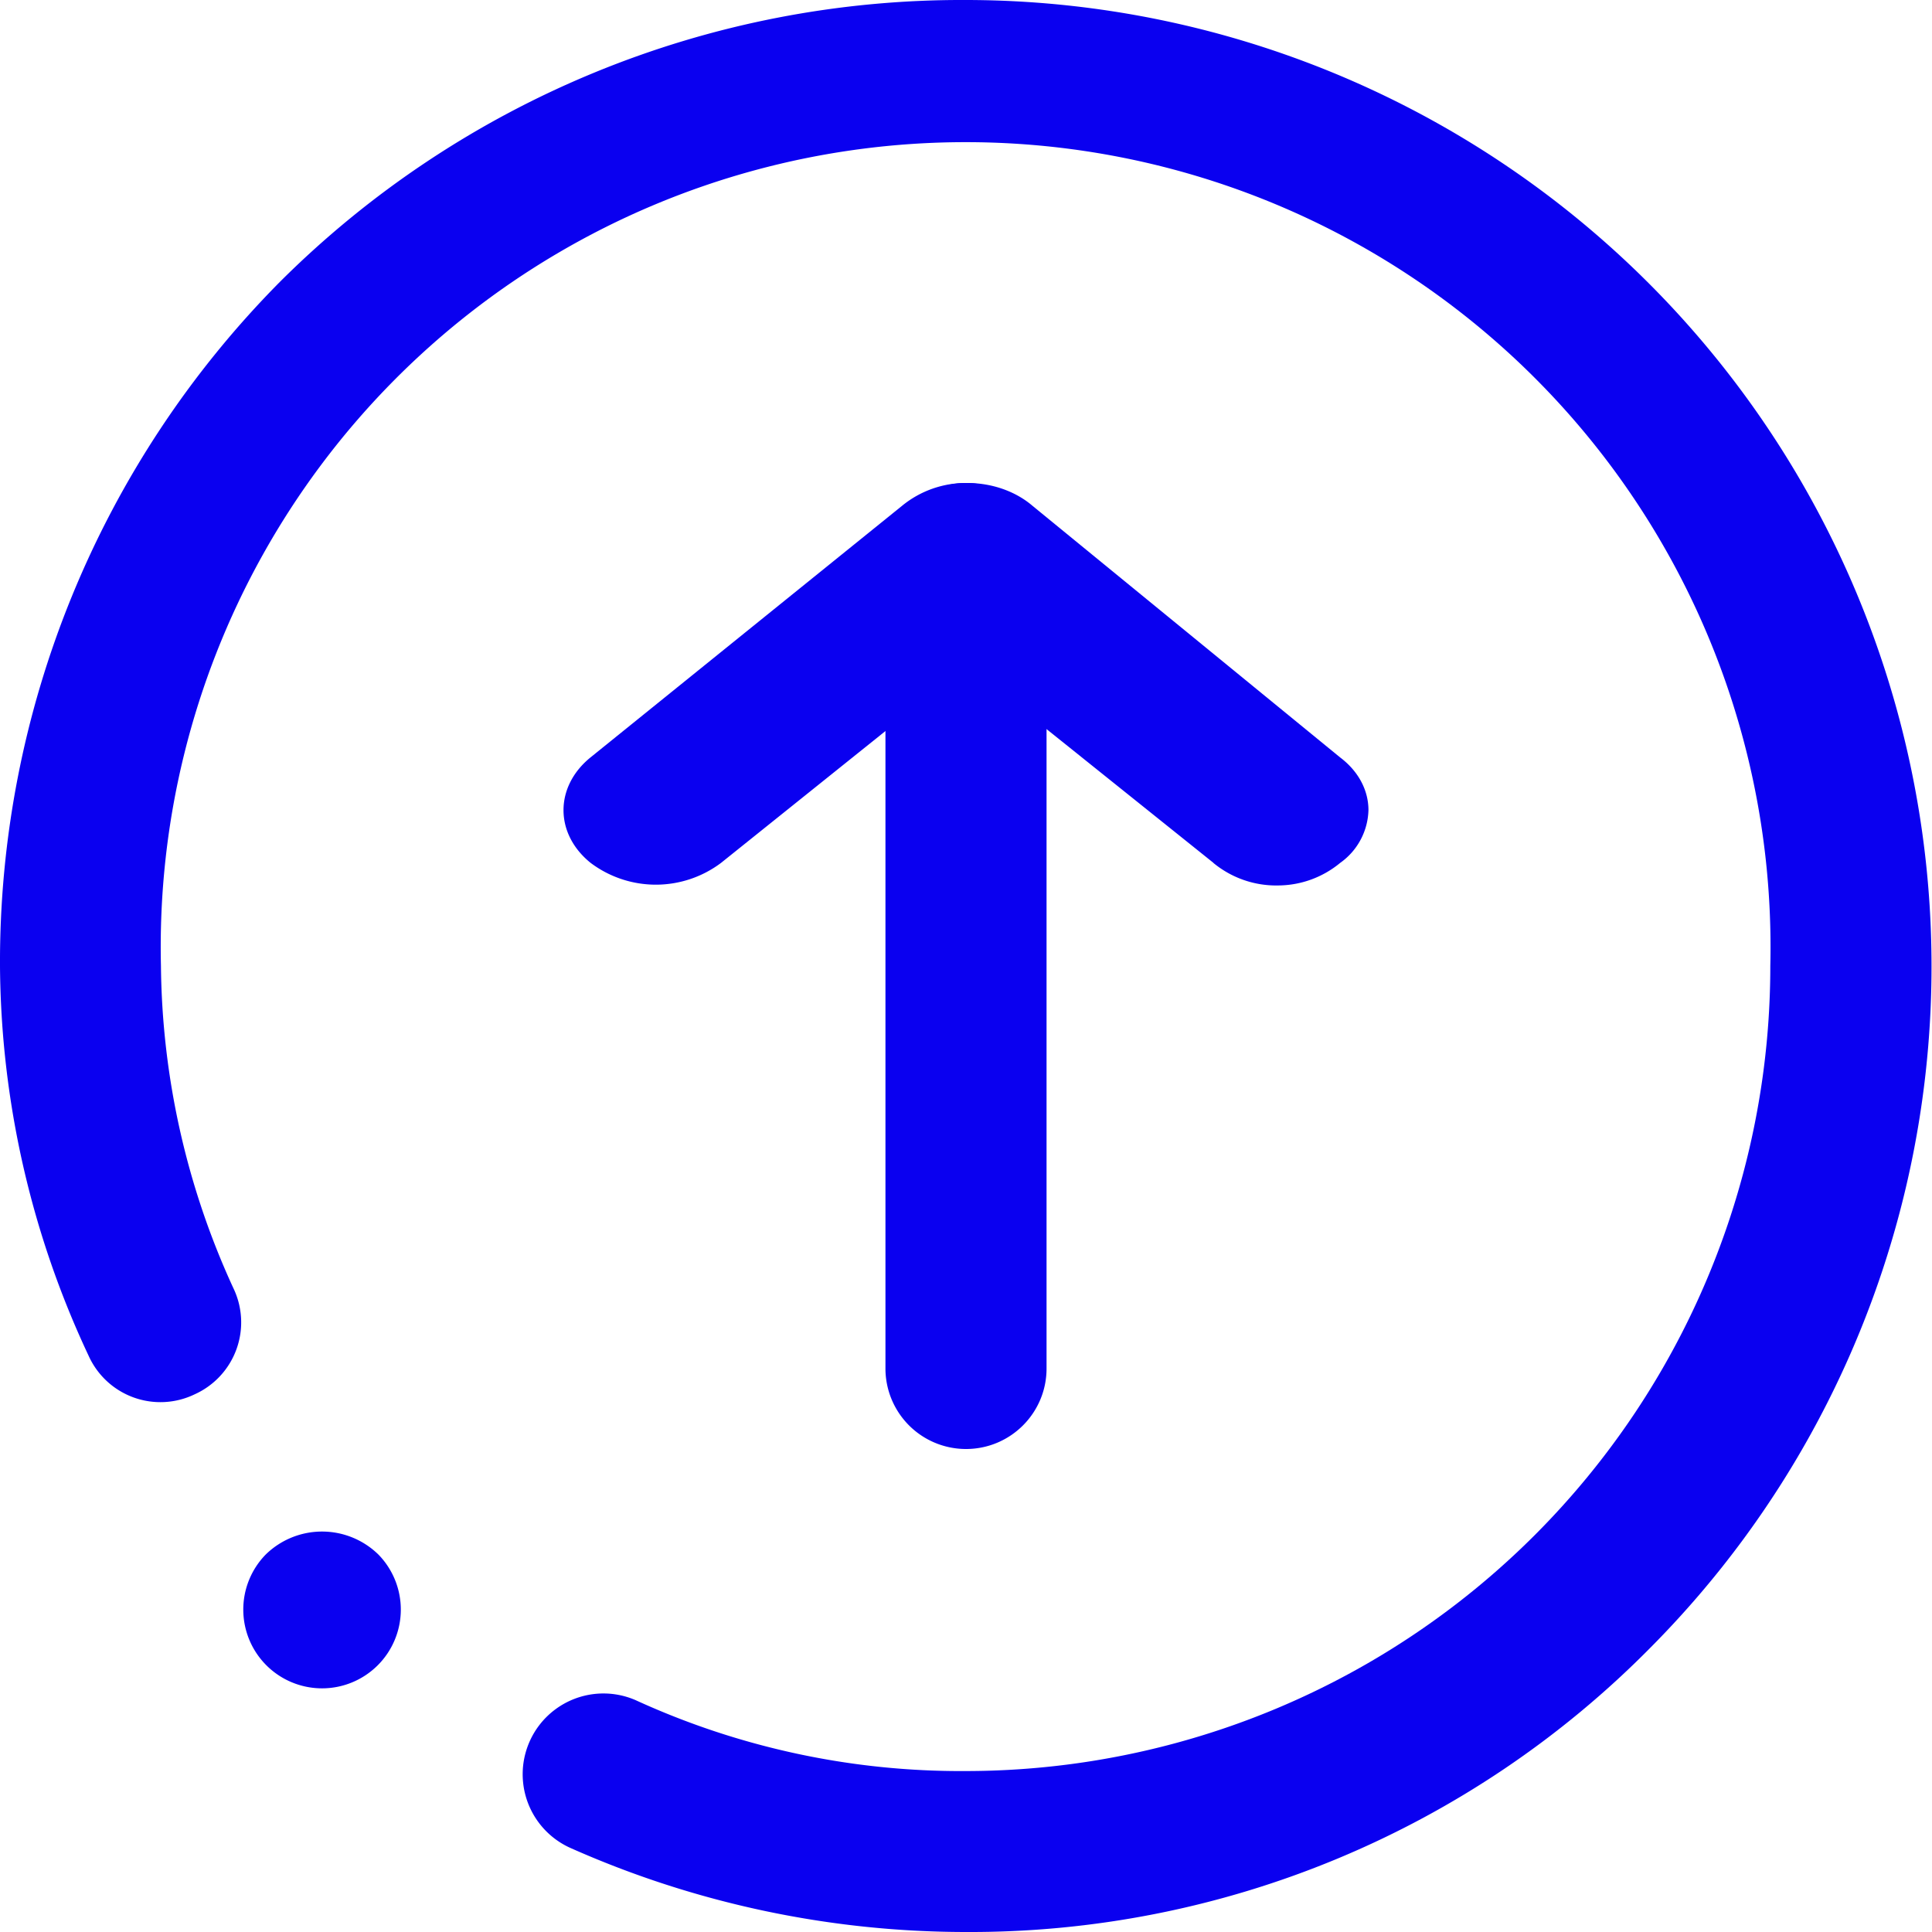
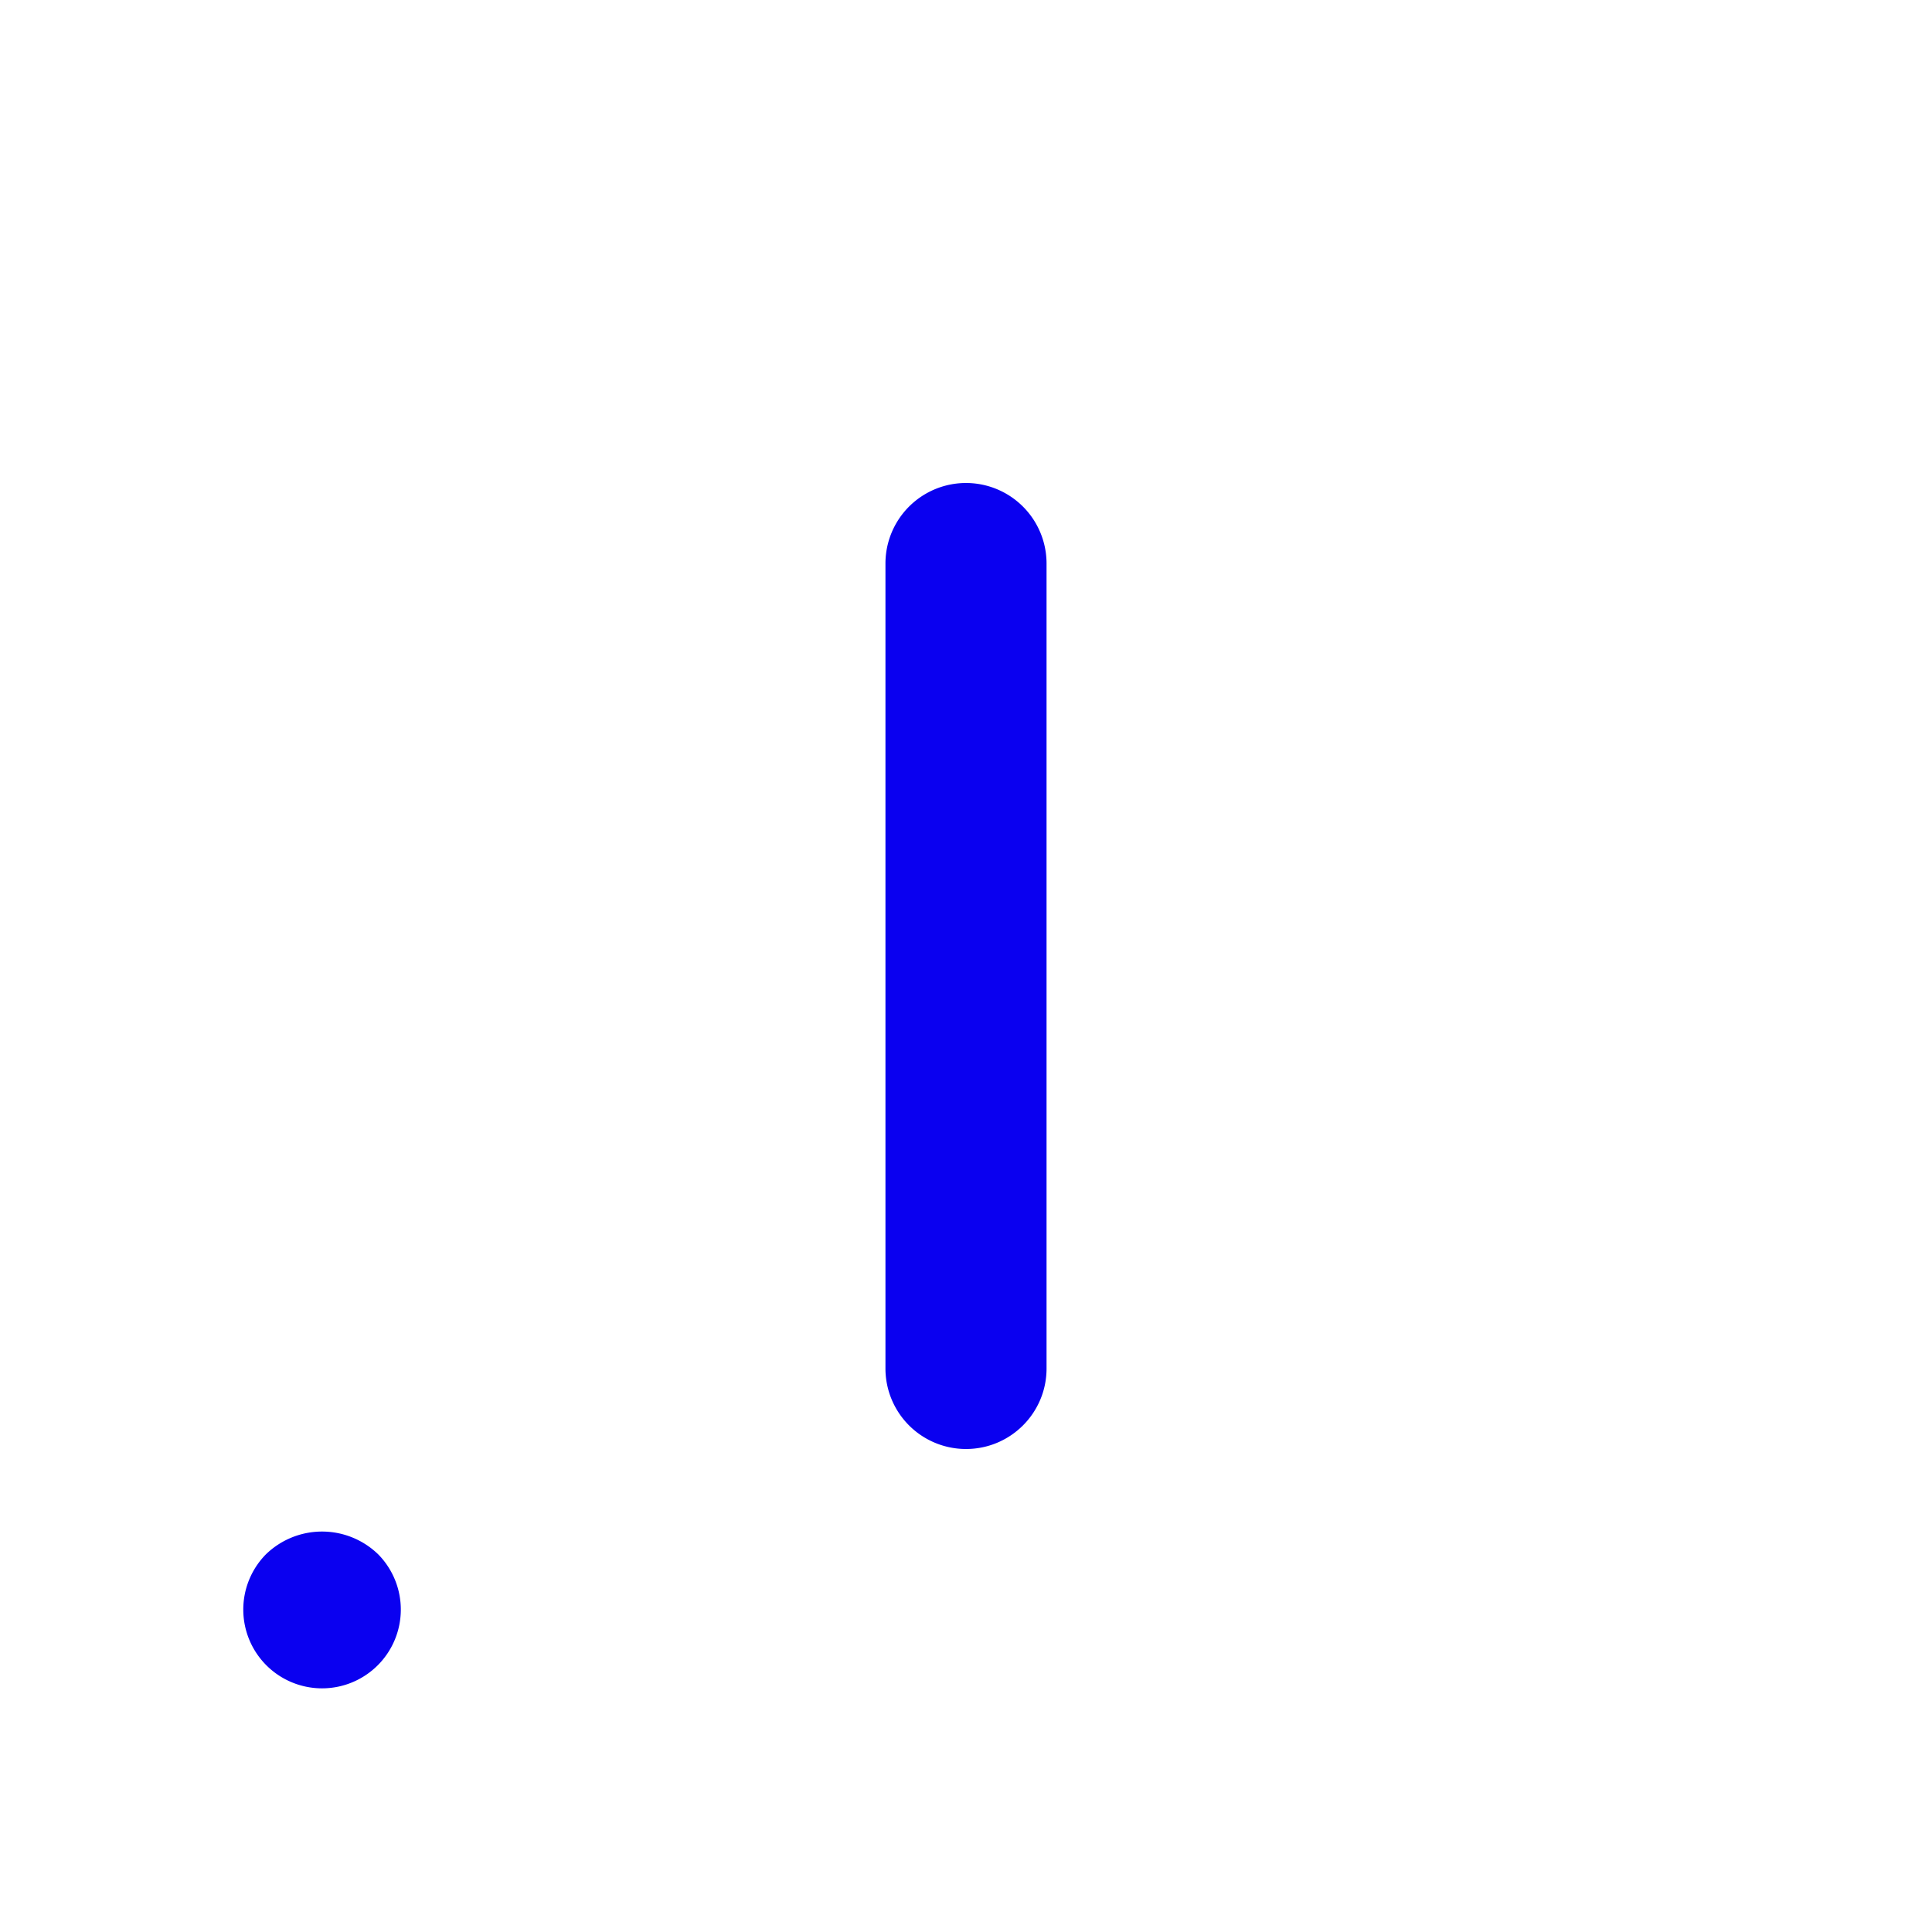
<svg xmlns="http://www.w3.org/2000/svg" width="13" height="13" viewBox="0 0 13 13">
  <g fill="#0A00F0" fill-rule="nonzero">
-     <path d="M6.497 13a6.55 6.55 0 0 1-2.653-.563.543.543 0 0 1 .433-.997 5.25 5.25 0 0 0 2.22.477A5.416 5.416 0 0 0 11.912 6.5a5.416 5.416 0 1 0-10.829 0 5.3 5.3 0 0 0 .487 2.167.531.531 0 0 1-.26.715.53.53 0 0 1-.714-.26A6.254 6.254 0 0 1 0 6.5a6.502 6.502 0 0 1 1.884-4.604A6.496 6.496 0 0 1 6.497 0a6.502 6.502 0 0 1 4.613 11.082A6.431 6.431 0 0 1 6.497 13z" />
    <path d="M1.788 10.46a.53.53 0 1 0 .758 0 .542.542 0 0 0-.758 0zM6.5 9.75a.542.542 0 0 1-.542-.542V3.792a.542.542 0 0 1 1.084 0v5.416c0 .3-.243.542-.542.542z" />
-     <path d="M8.165 5.806 6.508 4.478 4.852 5.806a.73.73 0 0 1-.878 0c-.243-.196-.243-.513 0-.71l2.095-1.692a.677.677 0 0 1 .44-.154c.166 0 .325.056.439.154l2.07 1.693c.122.092.19.22.19.354a.449.449 0 0 1-.19.355.659.659 0 0 1-.414.152.664.664 0 0 1-.44-.152z" />
  </g>
</svg>